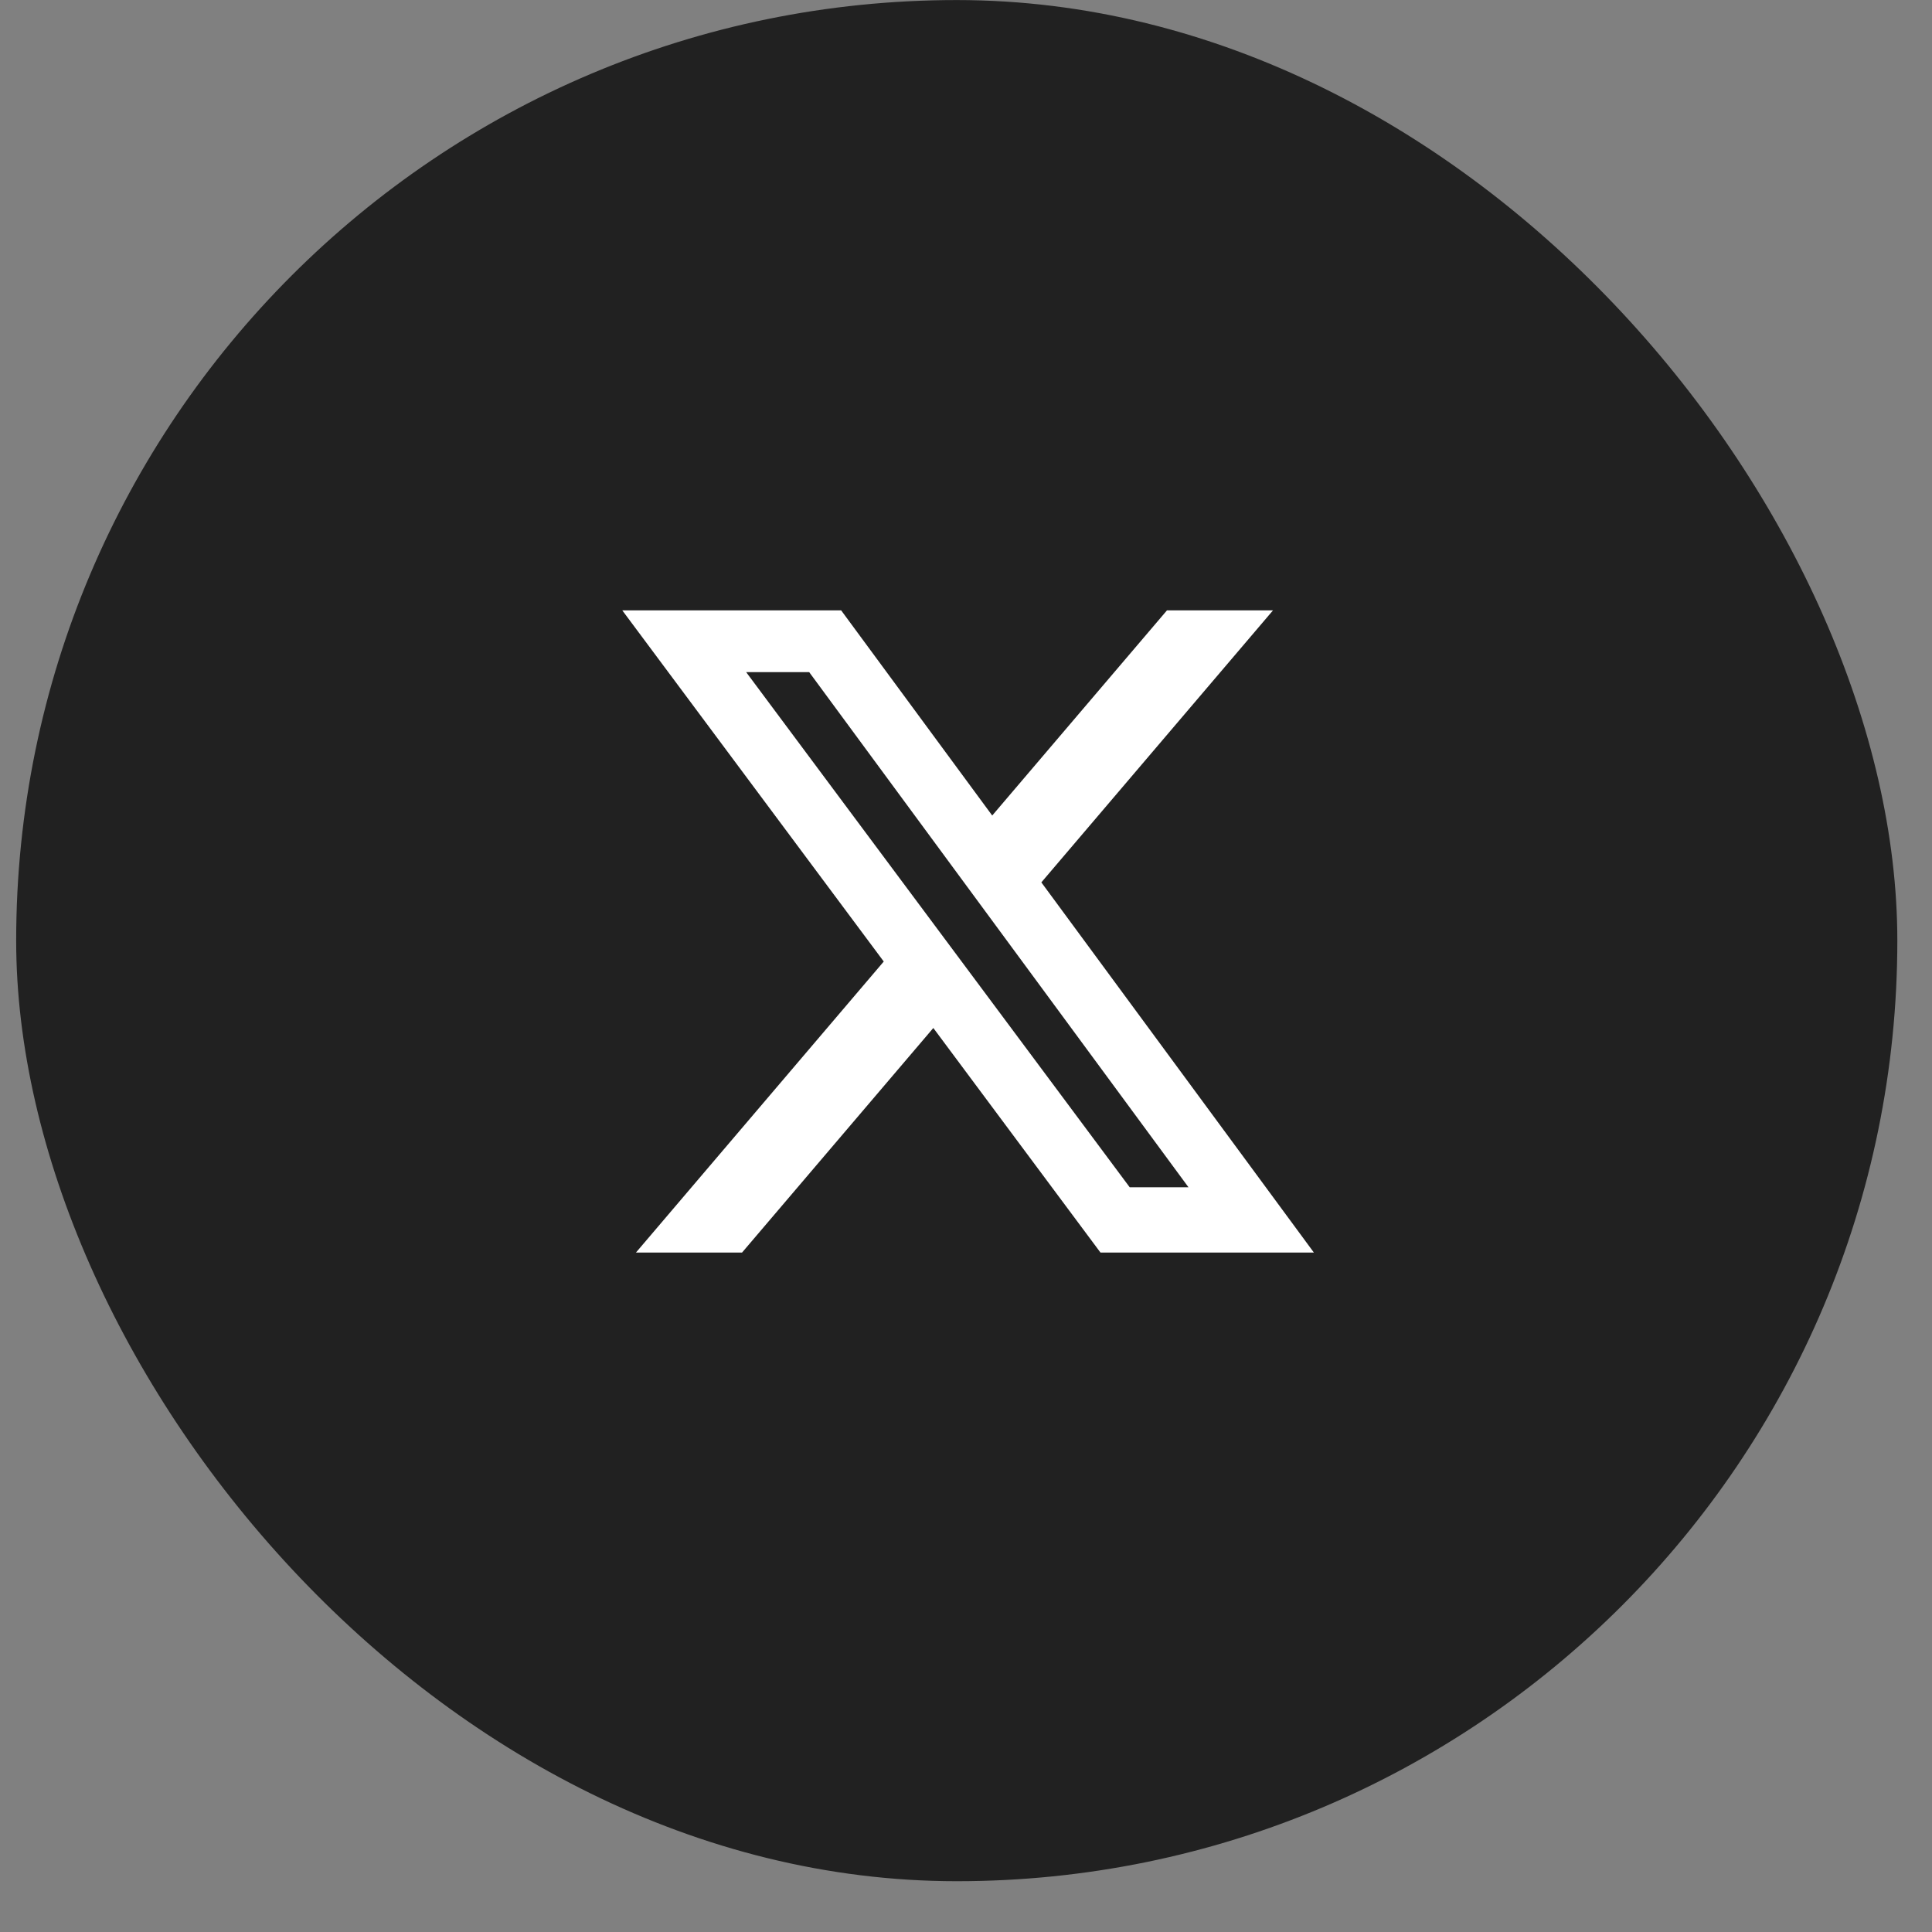
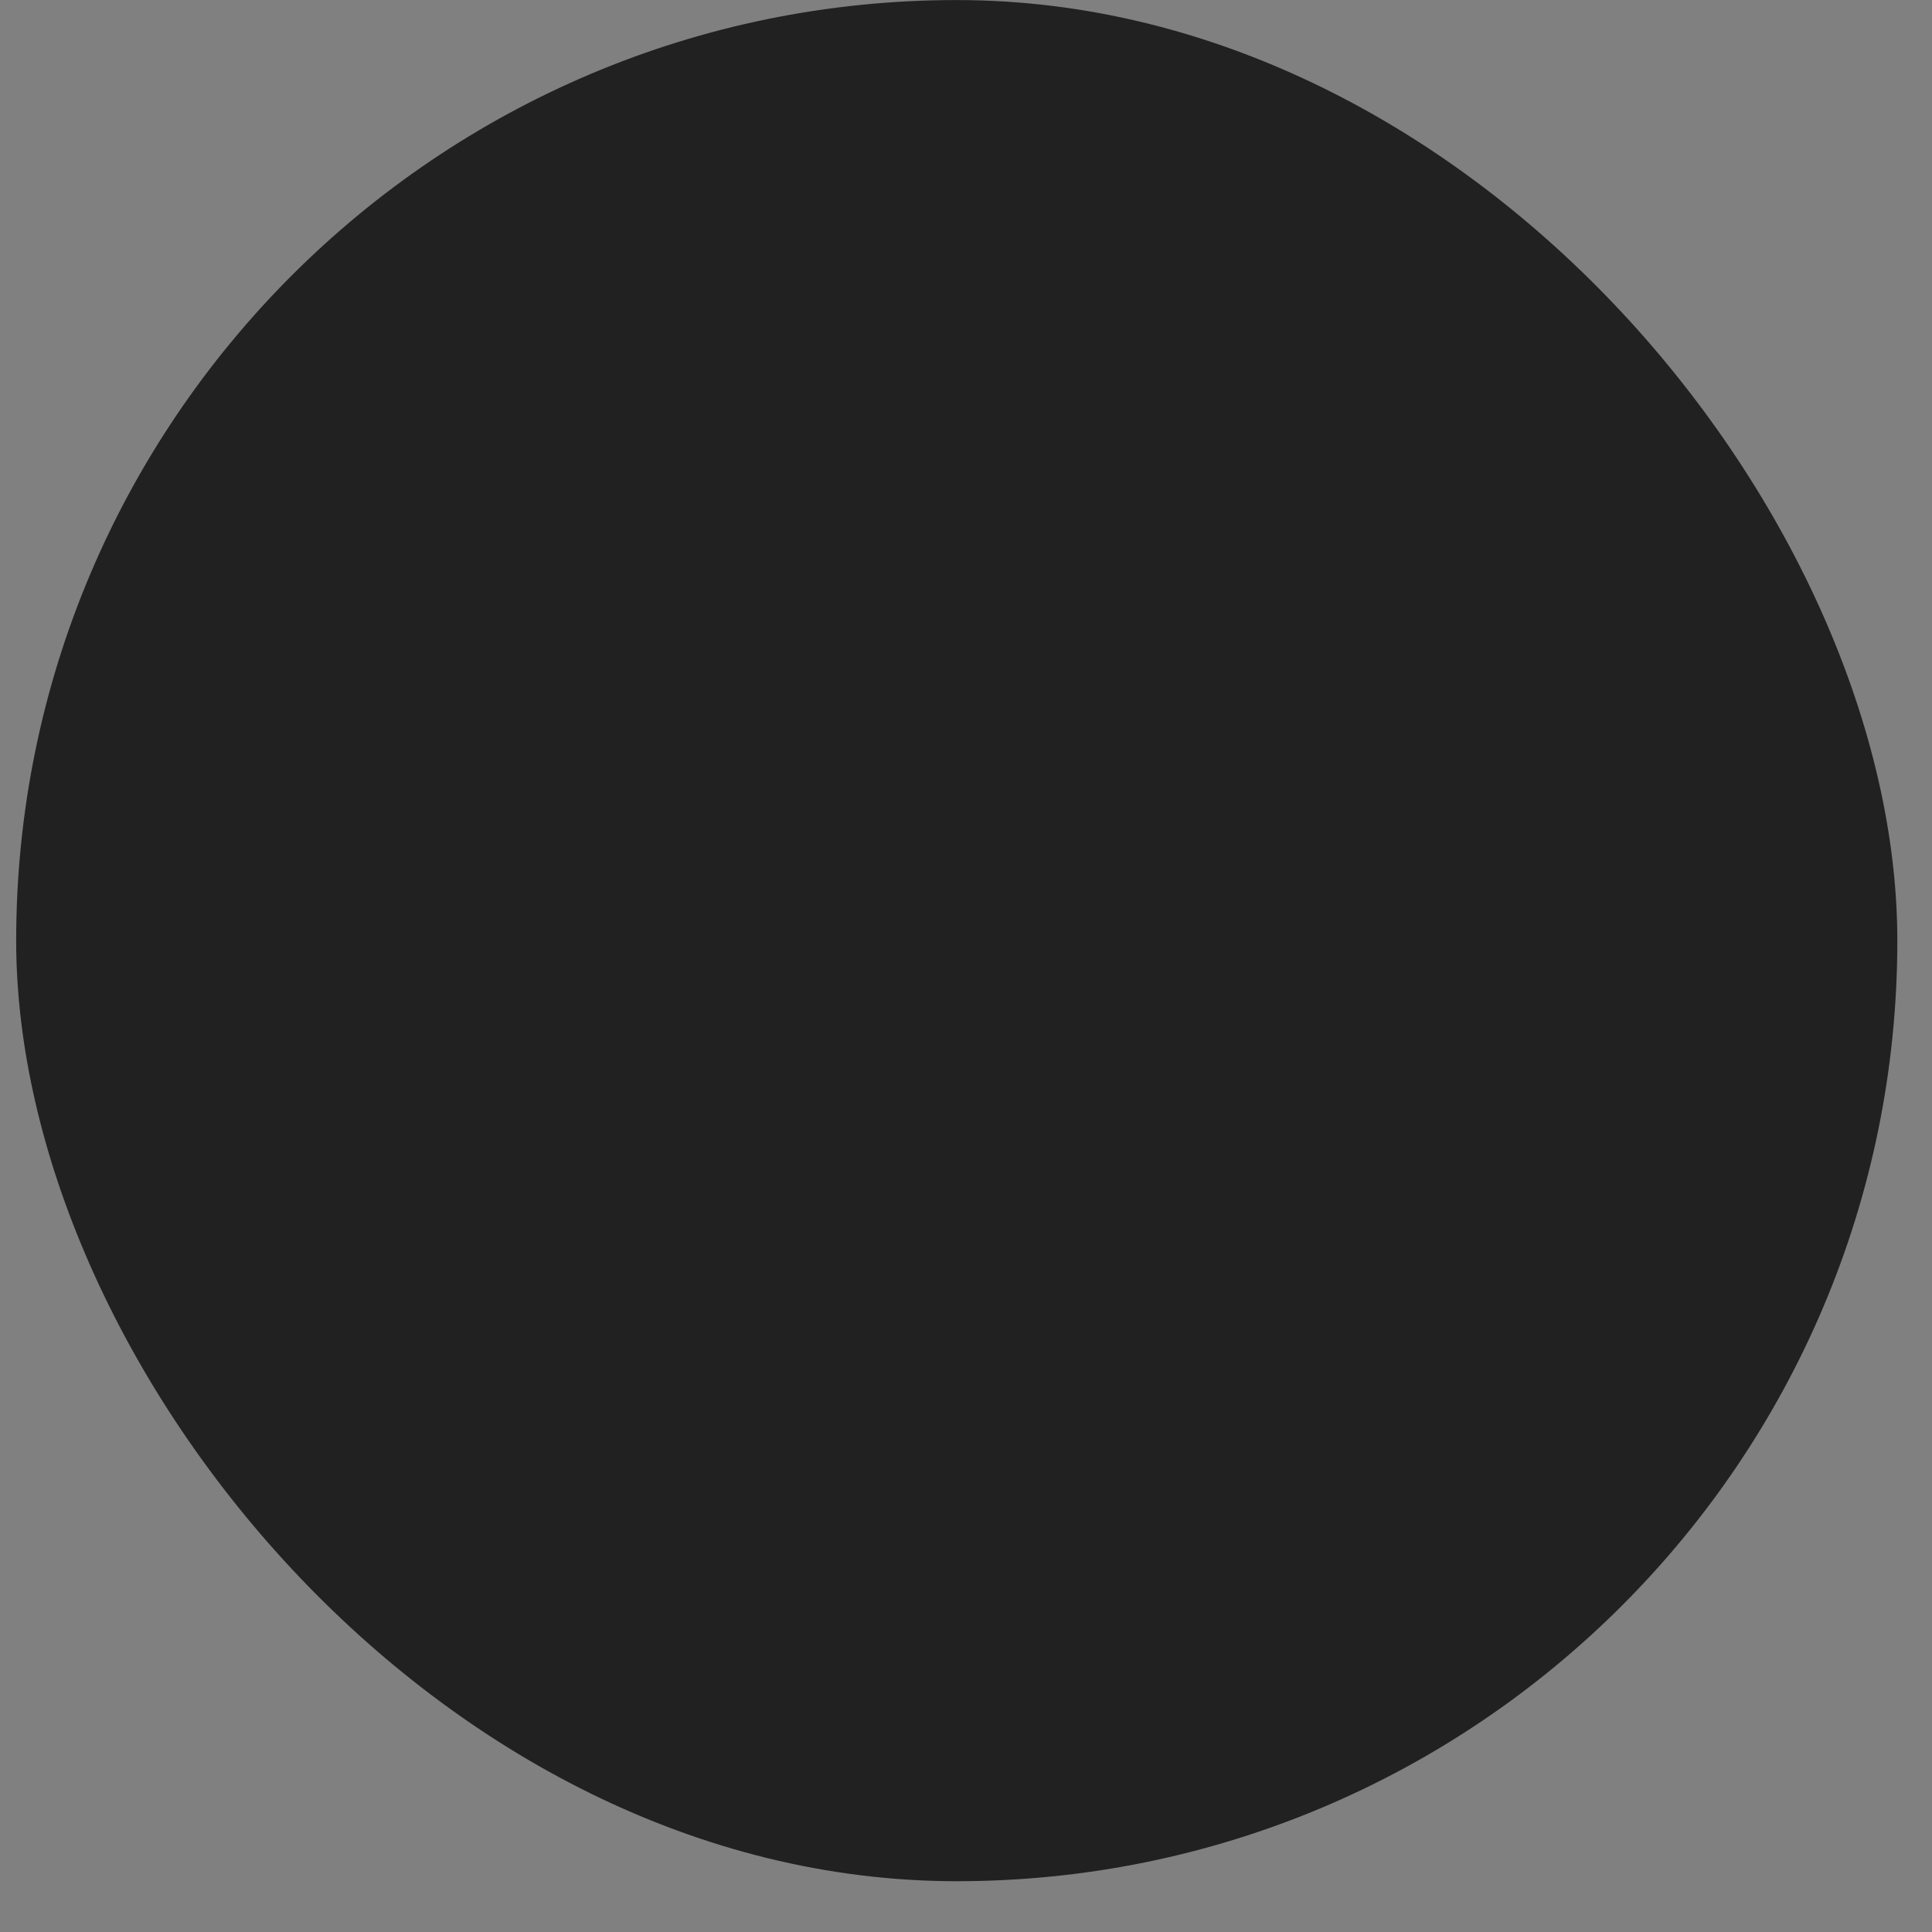
<svg xmlns="http://www.w3.org/2000/svg" width="35" height="35" viewBox="0 0 35 35" fill="none">
  <rect x="0" y="0" width="35" height="35" fill="#808080" stroke="none" />
  <rect x="0.293" y="0.001" width="34.079" height="34.079" rx="17.04" fill="#212121" />
-   <path d="M21.141 11.057H23.062L18.865 15.985L23.802 22.691H19.936L16.908 18.623L13.443 22.691H11.521L16.01 17.419L11.273 11.057H15.238L17.975 14.774L21.141 11.057ZM20.466 21.509H21.531L14.659 12.176H13.517L20.466 21.509Z" fill="white" />
</svg>